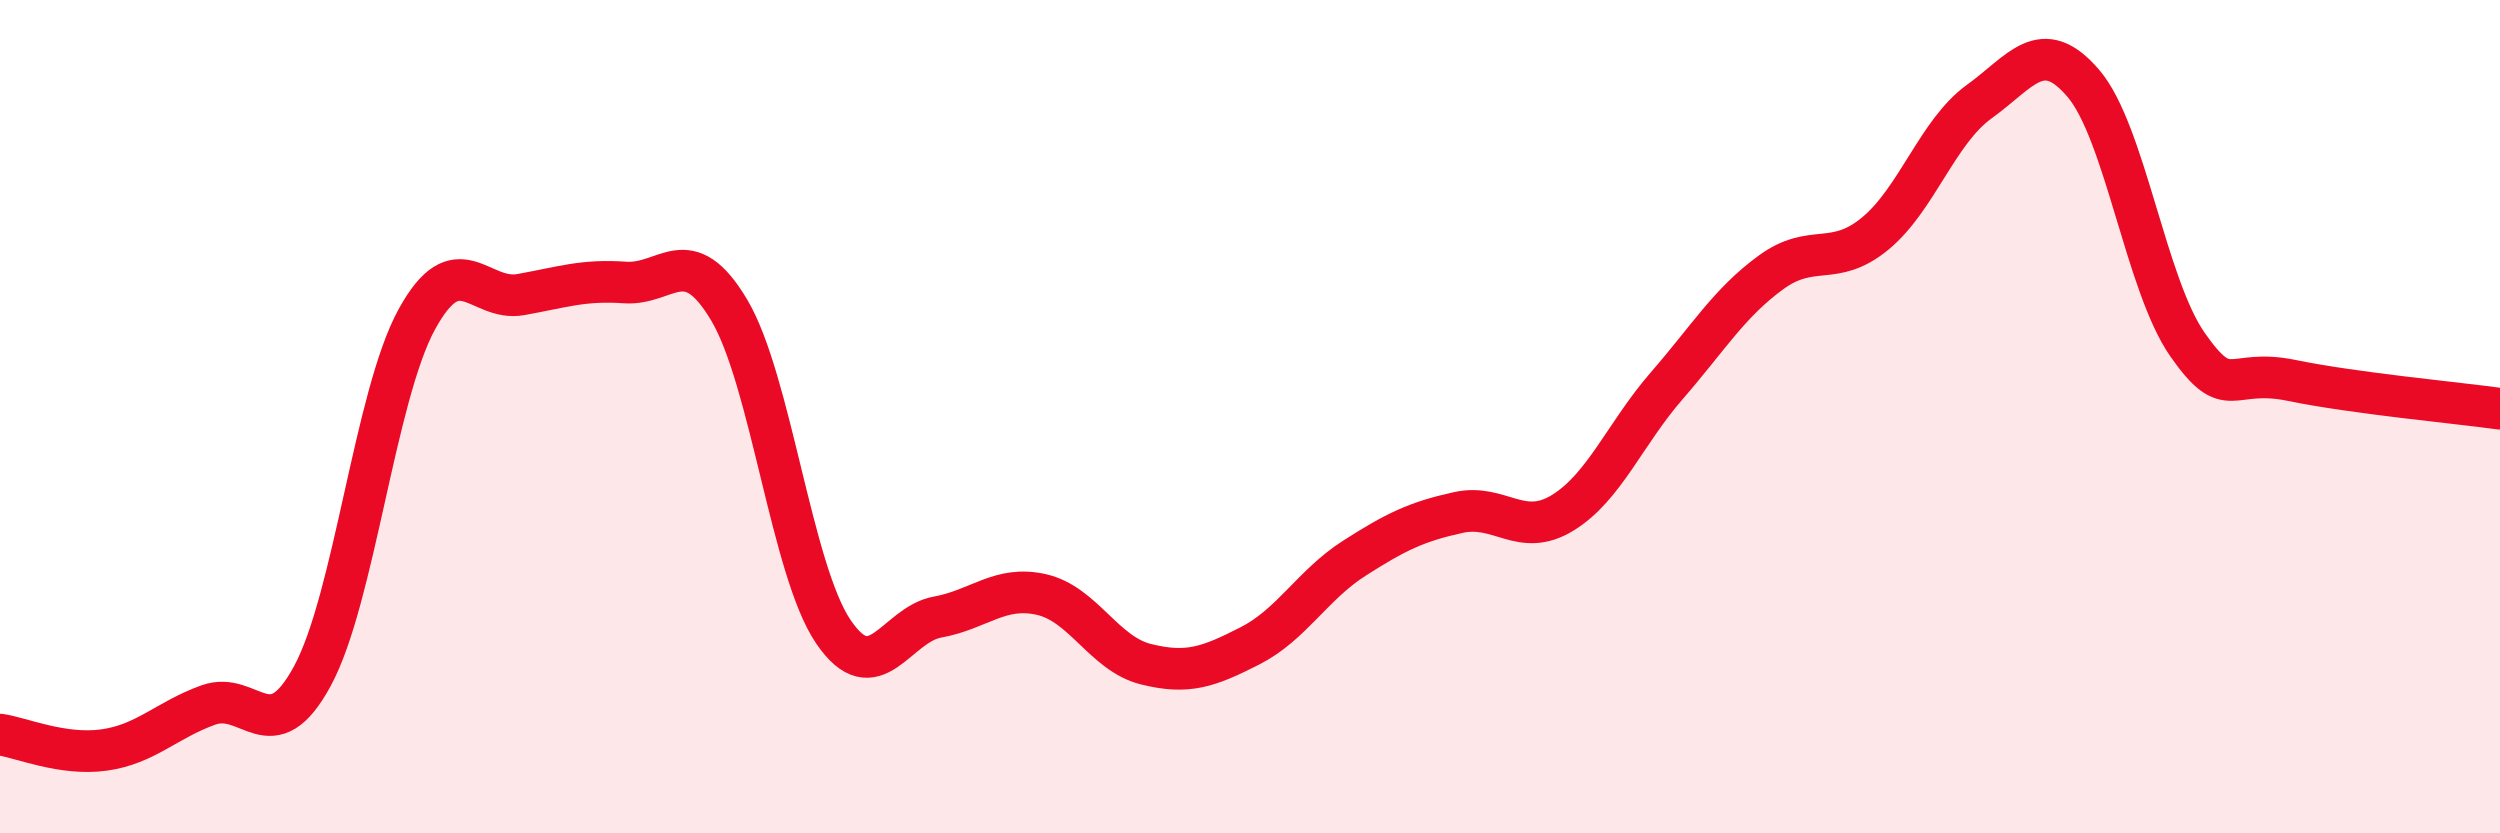
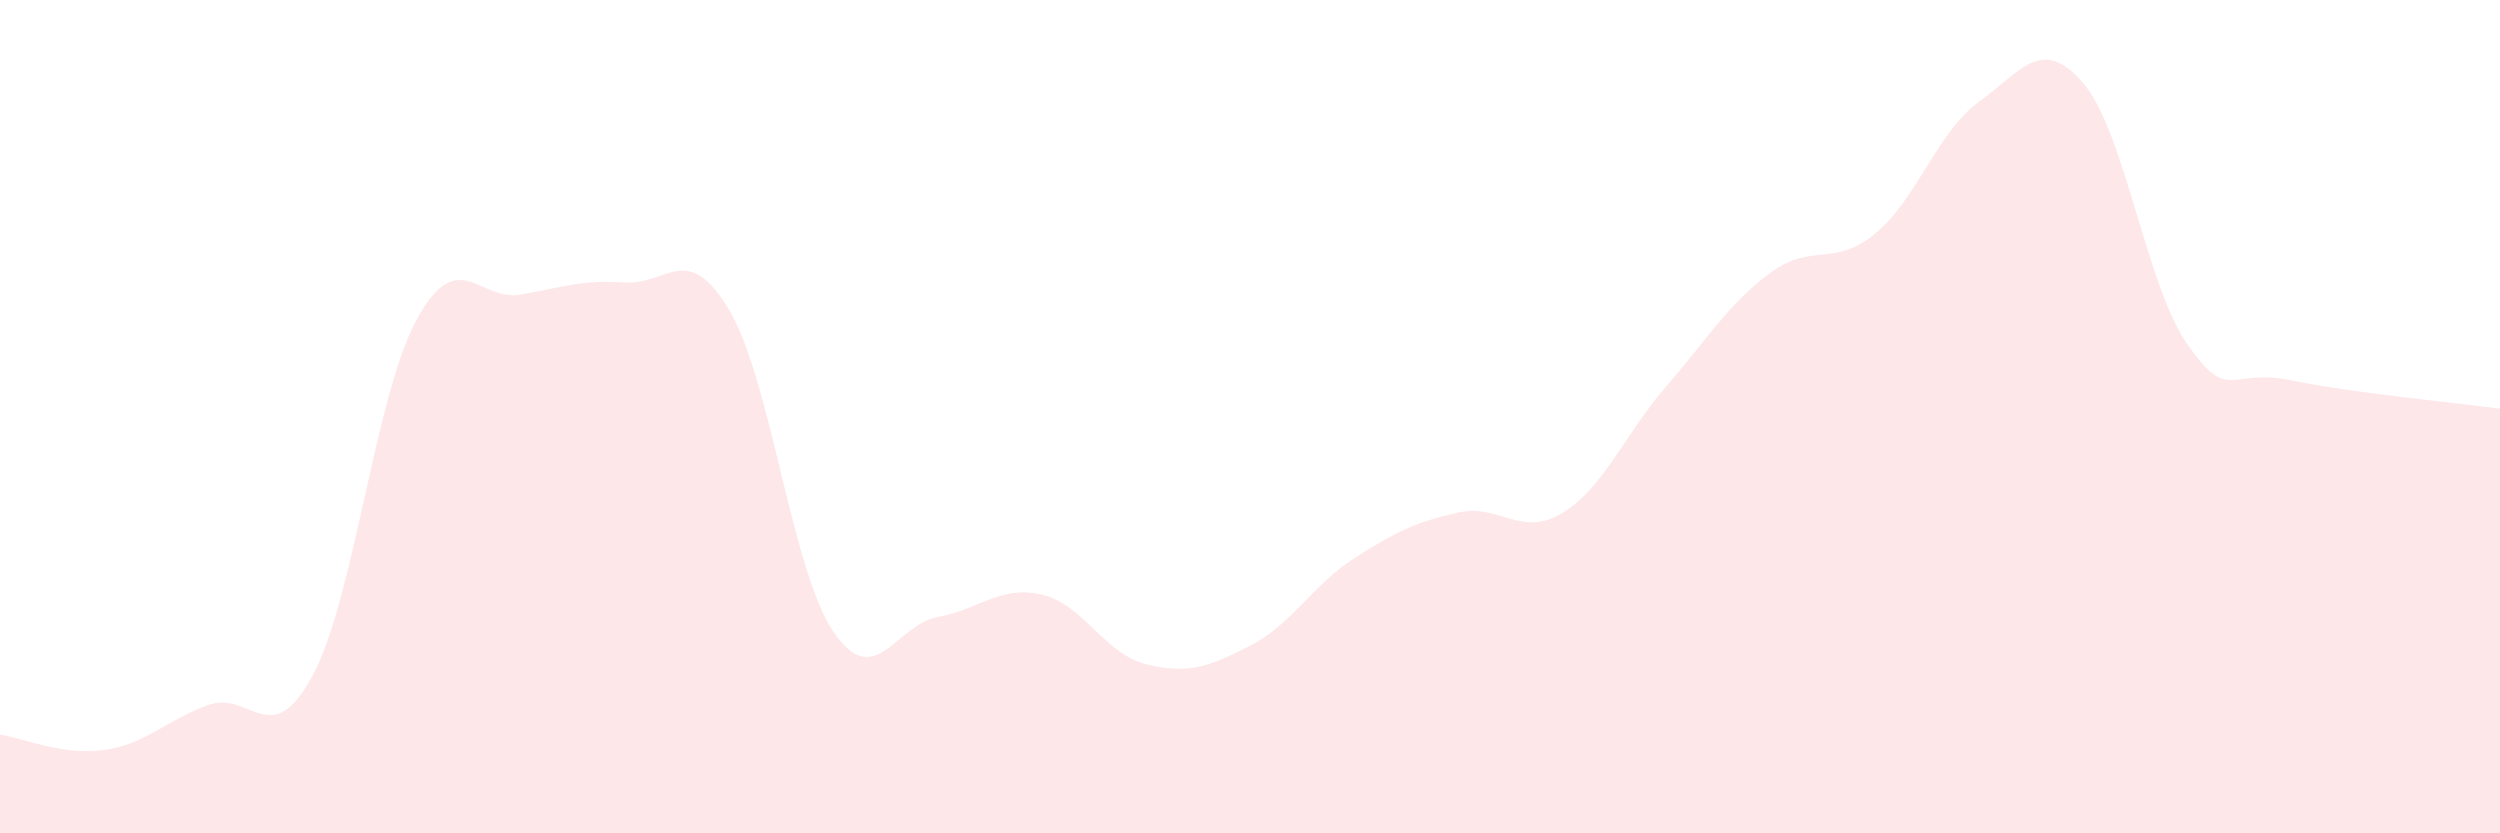
<svg xmlns="http://www.w3.org/2000/svg" width="60" height="20" viewBox="0 0 60 20">
  <path d="M 0,17.63 C 0.5,17.7 1.5,18.14 2.5,18 C 3.5,17.86 4,17.28 5,16.92 C 6,16.56 6.5,18.07 7.5,16.22 C 8.5,14.37 9,9.5 10,7.67 C 11,5.84 11.5,7.25 12.5,7.07 C 13.5,6.89 14,6.71 15,6.78 C 16,6.85 16.5,5.76 17.5,7.44 C 18.5,9.12 19,13.69 20,15.16 C 21,16.63 21.5,14.99 22.5,14.81 C 23.5,14.63 24,14.04 25,14.27 C 26,14.5 26.5,15.69 27.5,15.94 C 28.5,16.19 29,16.01 30,15.5 C 31,14.99 31.5,14.04 32.5,13.4 C 33.5,12.76 34,12.52 35,12.3 C 36,12.08 36.5,12.92 37.5,12.31 C 38.5,11.7 39,10.41 40,9.26 C 41,8.11 41.5,7.27 42.5,6.54 C 43.5,5.81 44,6.43 45,5.61 C 46,4.79 46.5,3.16 47.5,2.44 C 48.5,1.72 49,0.83 50,2 C 51,3.17 51.5,6.84 52.5,8.27 C 53.5,9.7 53.5,8.82 55,9.13 C 56.5,9.44 59,9.67 60,9.81L60 20L0 20Z" fill="#EB0A25" opacity="0.1" stroke-linecap="round" stroke-linejoin="round" />
-   <path d="M 0,17.63 C 0.5,17.7 1.5,18.14 2.5,18 C 3.5,17.86 4,17.28 5,16.92 C 6,16.56 6.5,18.07 7.5,16.22 C 8.5,14.37 9,9.5 10,7.67 C 11,5.84 11.5,7.25 12.5,7.07 C 13.5,6.89 14,6.71 15,6.78 C 16,6.85 16.5,5.76 17.5,7.44 C 18.5,9.12 19,13.69 20,15.16 C 21,16.63 21.5,14.99 22.5,14.81 C 23.5,14.63 24,14.04 25,14.27 C 26,14.5 26.5,15.69 27.5,15.94 C 28.5,16.19 29,16.01 30,15.5 C 31,14.99 31.5,14.04 32.5,13.4 C 33.5,12.76 34,12.52 35,12.3 C 36,12.08 36.5,12.92 37.5,12.31 C 38.5,11.7 39,10.41 40,9.26 C 41,8.11 41.5,7.27 42.5,6.54 C 43.5,5.81 44,6.43 45,5.61 C 46,4.79 46.5,3.16 47.5,2.44 C 48.5,1.72 49,0.83 50,2 C 51,3.17 51.5,6.84 52.5,8.27 C 53.5,9.7 53.5,8.82 55,9.13 C 56.5,9.44 59,9.67 60,9.81" stroke="#EB0A25" stroke-width="1" fill="none" stroke-linecap="round" stroke-linejoin="round" />
</svg>